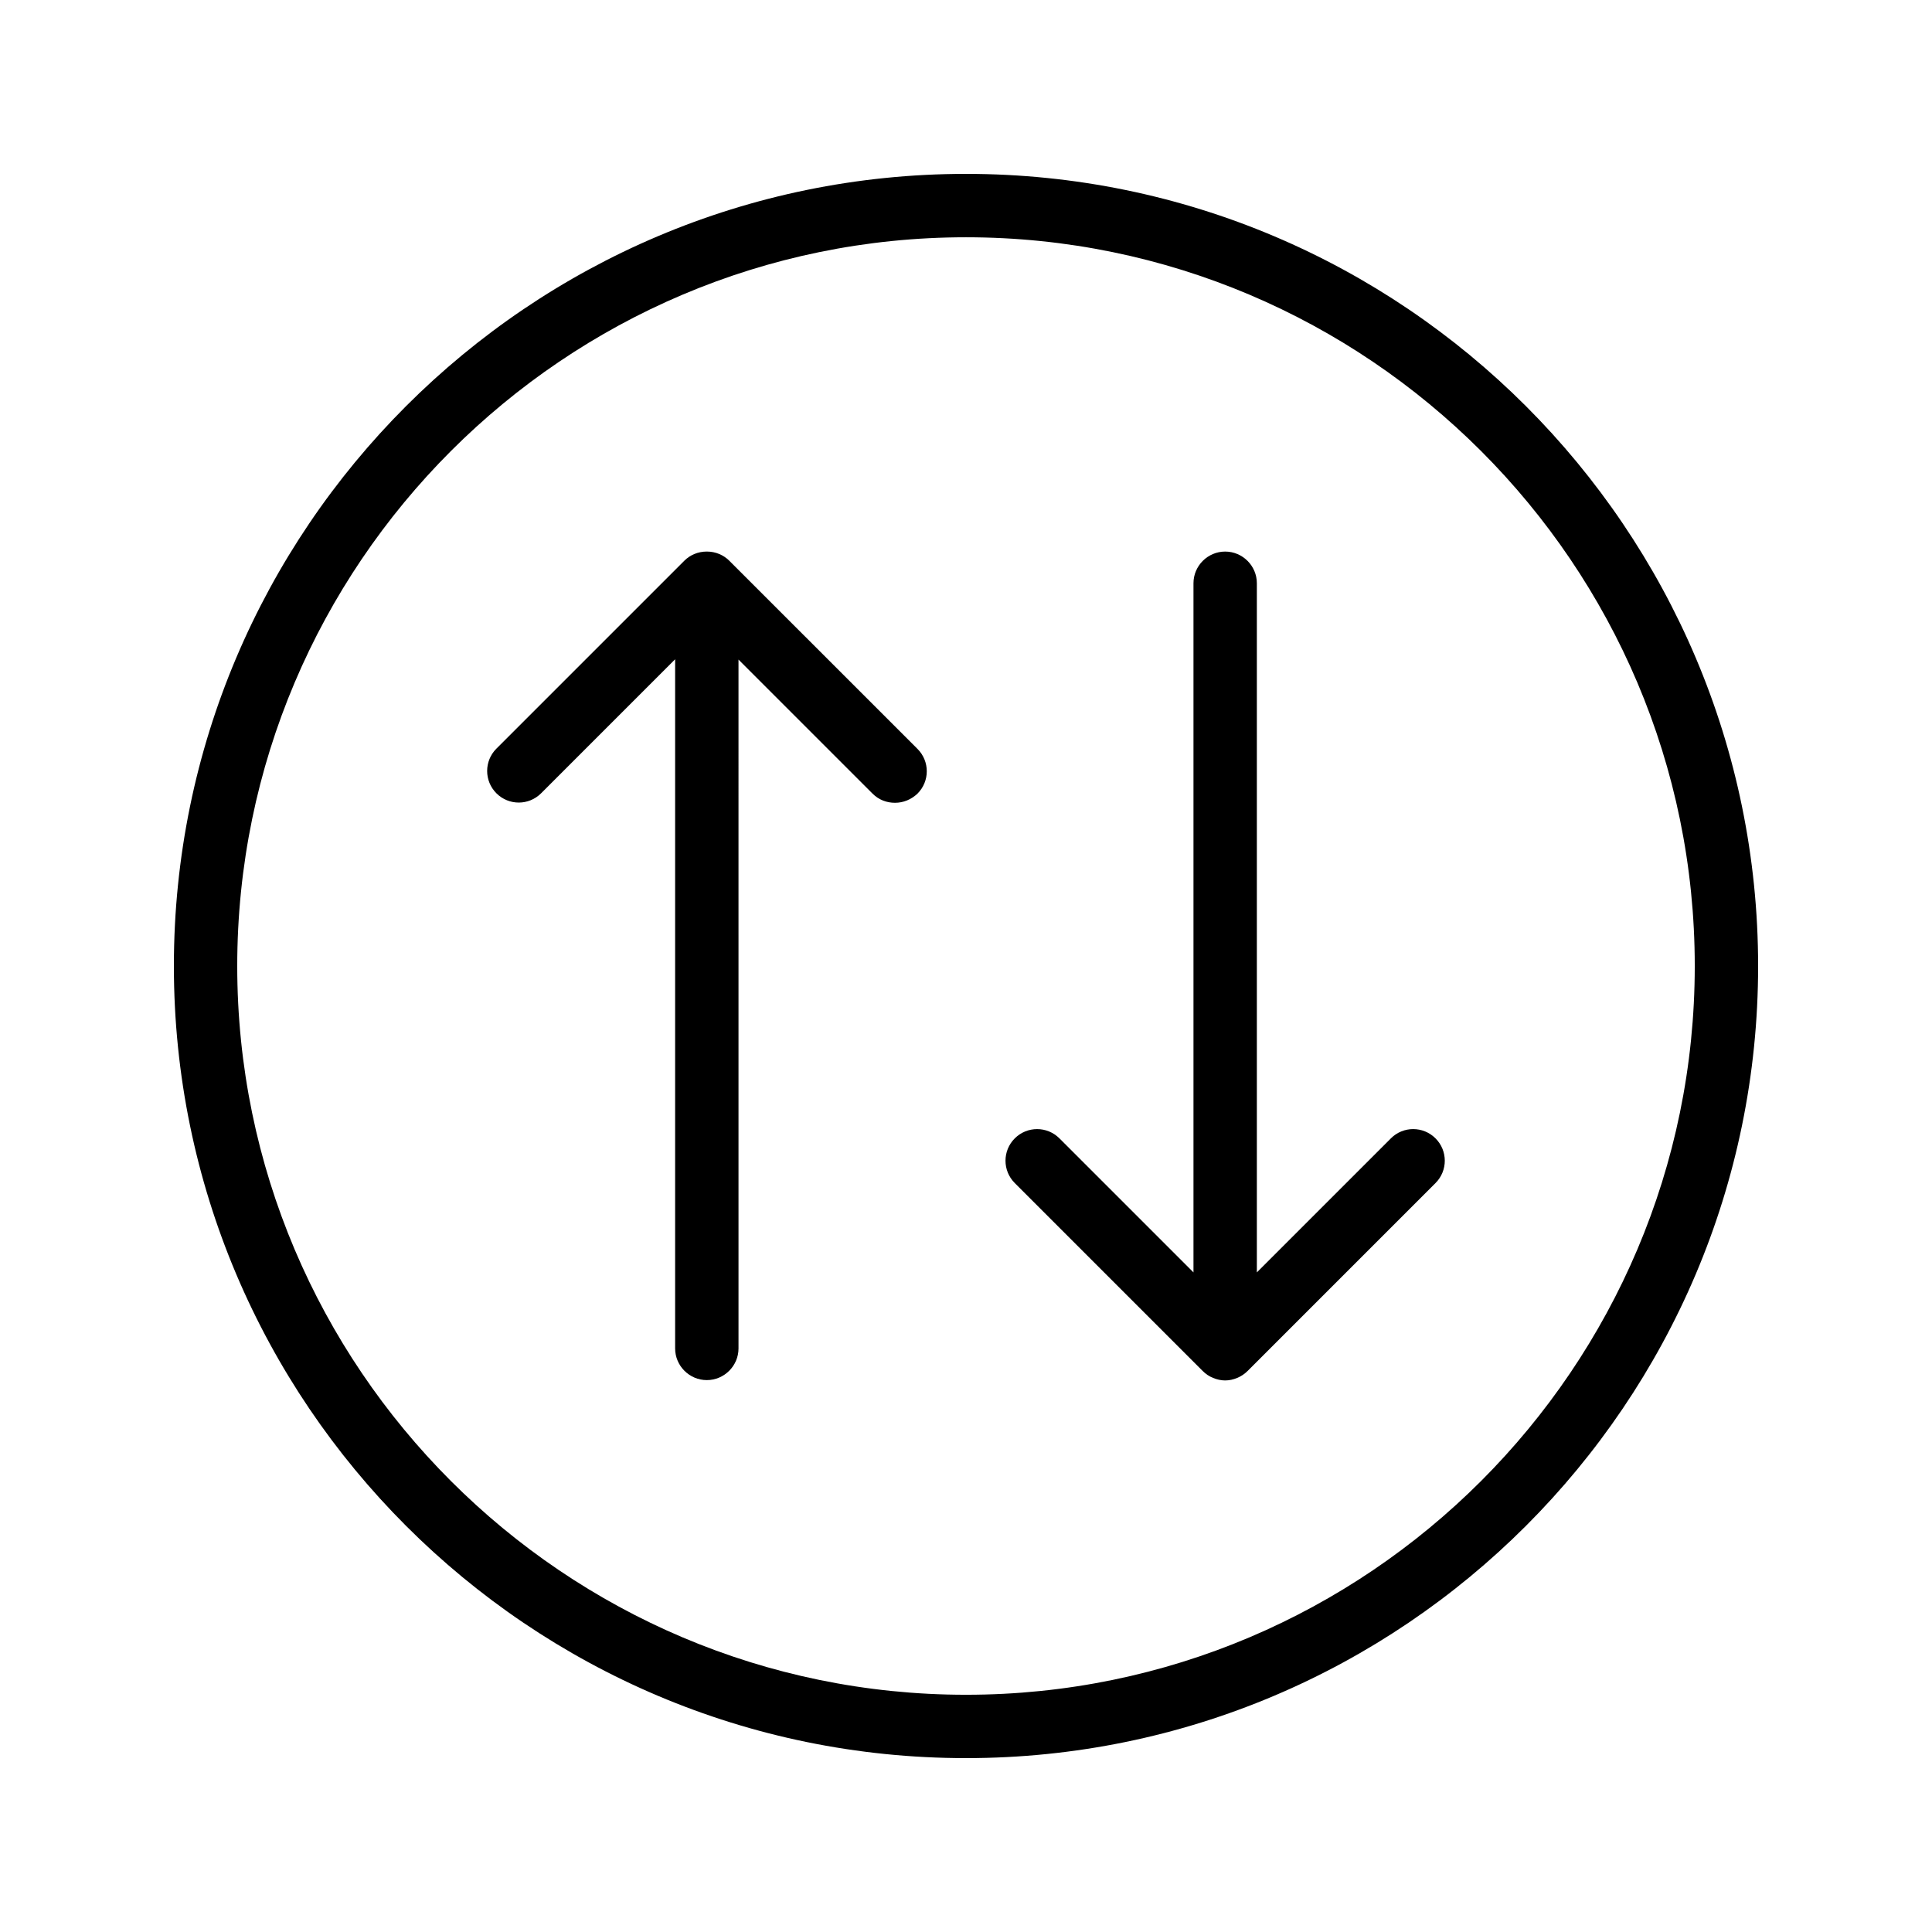
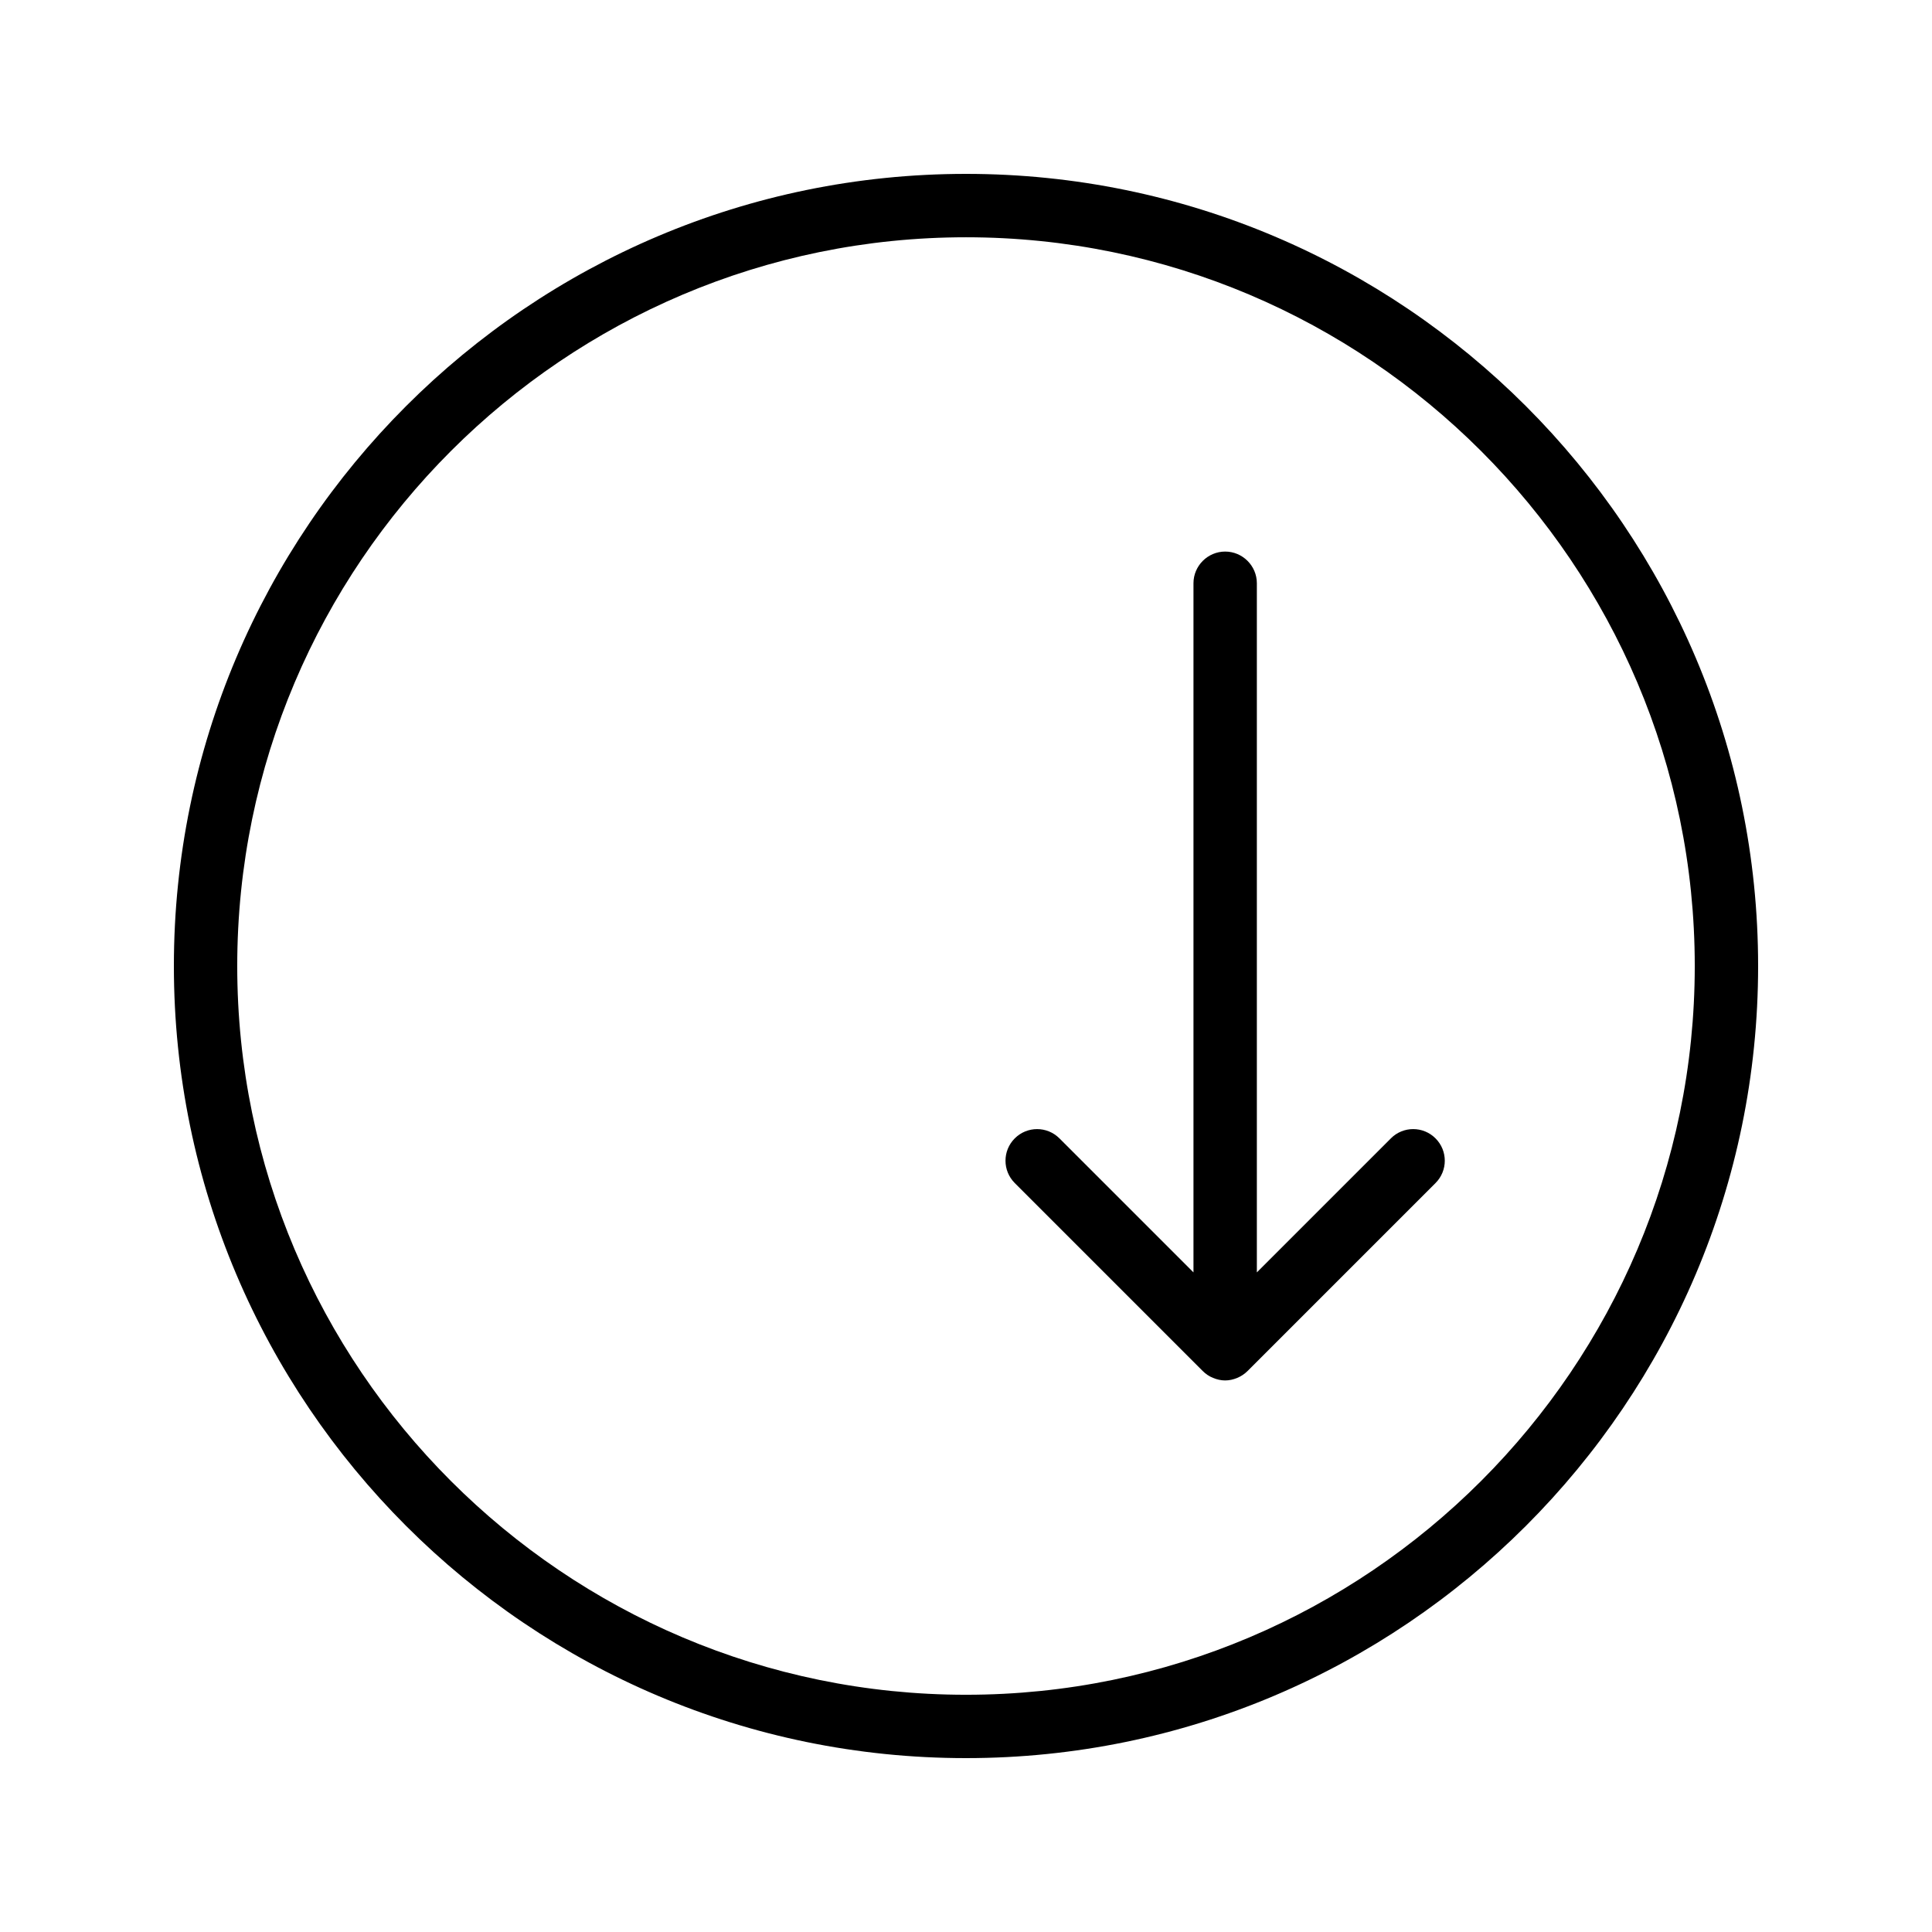
<svg xmlns="http://www.w3.org/2000/svg" fill="#000000" width="800px" height="800px" version="1.1" viewBox="144 144 512 512">
  <g>
    <path d="m400 190.08c-115.79 0-209.92 94.129-209.92 209.92s94.129 209.92 209.92 209.92 209.92-94.129 209.92-209.92c-0.004-115.79-94.133-209.92-209.92-209.92zm0 403.05c-106.47 0-193.13-86.656-193.13-193.12 0-106.47 86.656-193.13 193.13-193.13s193.13 86.656 193.13 193.13c-0.004 106.47-86.66 193.12-193.13 193.12z" />
-     <path d="m337.27 292.6c-1.512-1.512-3.609-2.434-5.961-2.434s-4.449 0.922-5.961 2.434l-49.793 49.793c-3.273 3.273-3.273 8.566 0 11.84 3.273 3.273 8.566 3.273 11.84 0l35.52-35.52v182.63c0 4.617 3.777 8.398 8.398 8.398 4.617 0 8.398-3.777 8.398-8.398l-0.004-182.55 35.52 35.52c1.68 1.68 3.777 2.434 5.961 2.434s4.281-0.84 5.961-2.434c3.273-3.273 3.273-8.566 0-11.84z" />
    <path d="m512.6 445.68-35.52 35.52v-182.63c0-4.617-3.777-8.398-8.398-8.398-4.617 0-8.398 3.777-8.398 8.398v182.63l-35.52-35.52c-3.273-3.273-8.566-3.273-11.84 0-3.273 3.273-3.273 8.566 0 11.84l49.793 49.793c0.754 0.754 1.68 1.426 2.769 1.848 1.008 0.418 2.098 0.672 3.191 0.672 1.09 0 2.184-0.25 3.191-0.672 1.008-0.418 1.93-1.008 2.769-1.848l49.793-49.793c3.273-3.273 3.273-8.566 0-11.84-3.269-3.277-8.559-3.277-11.832-0.004z" />
  </g>
</svg>